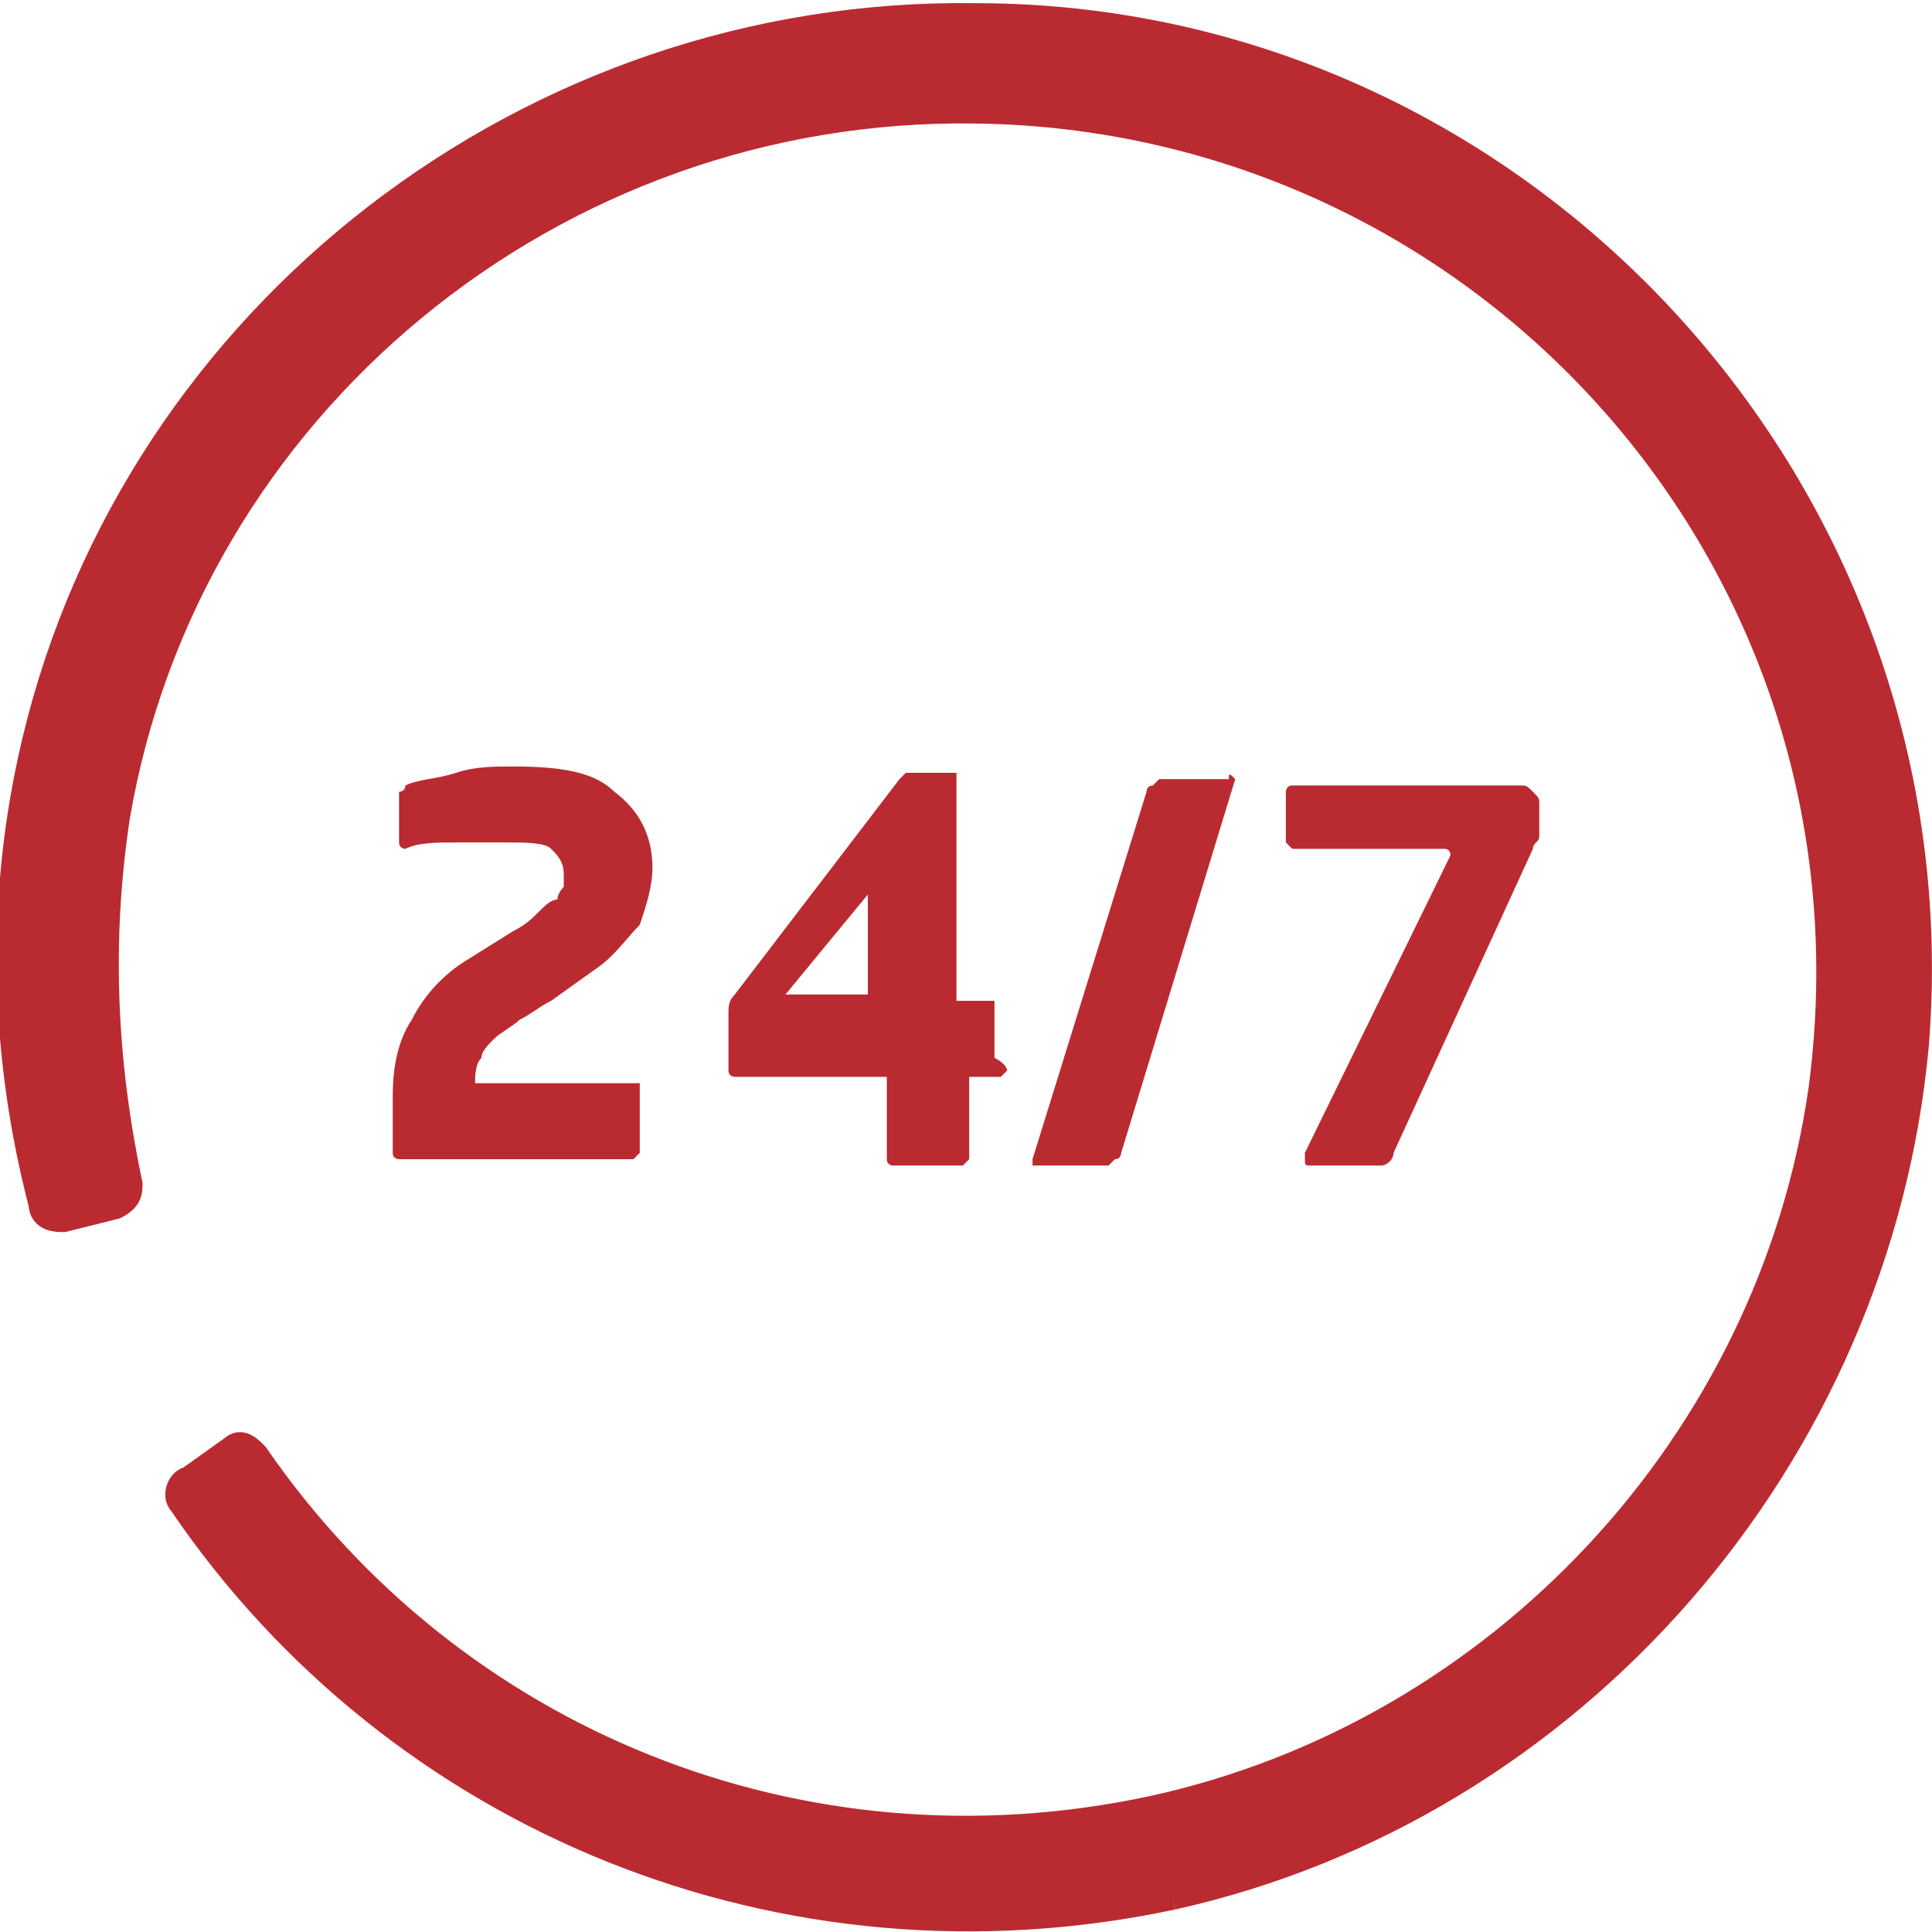
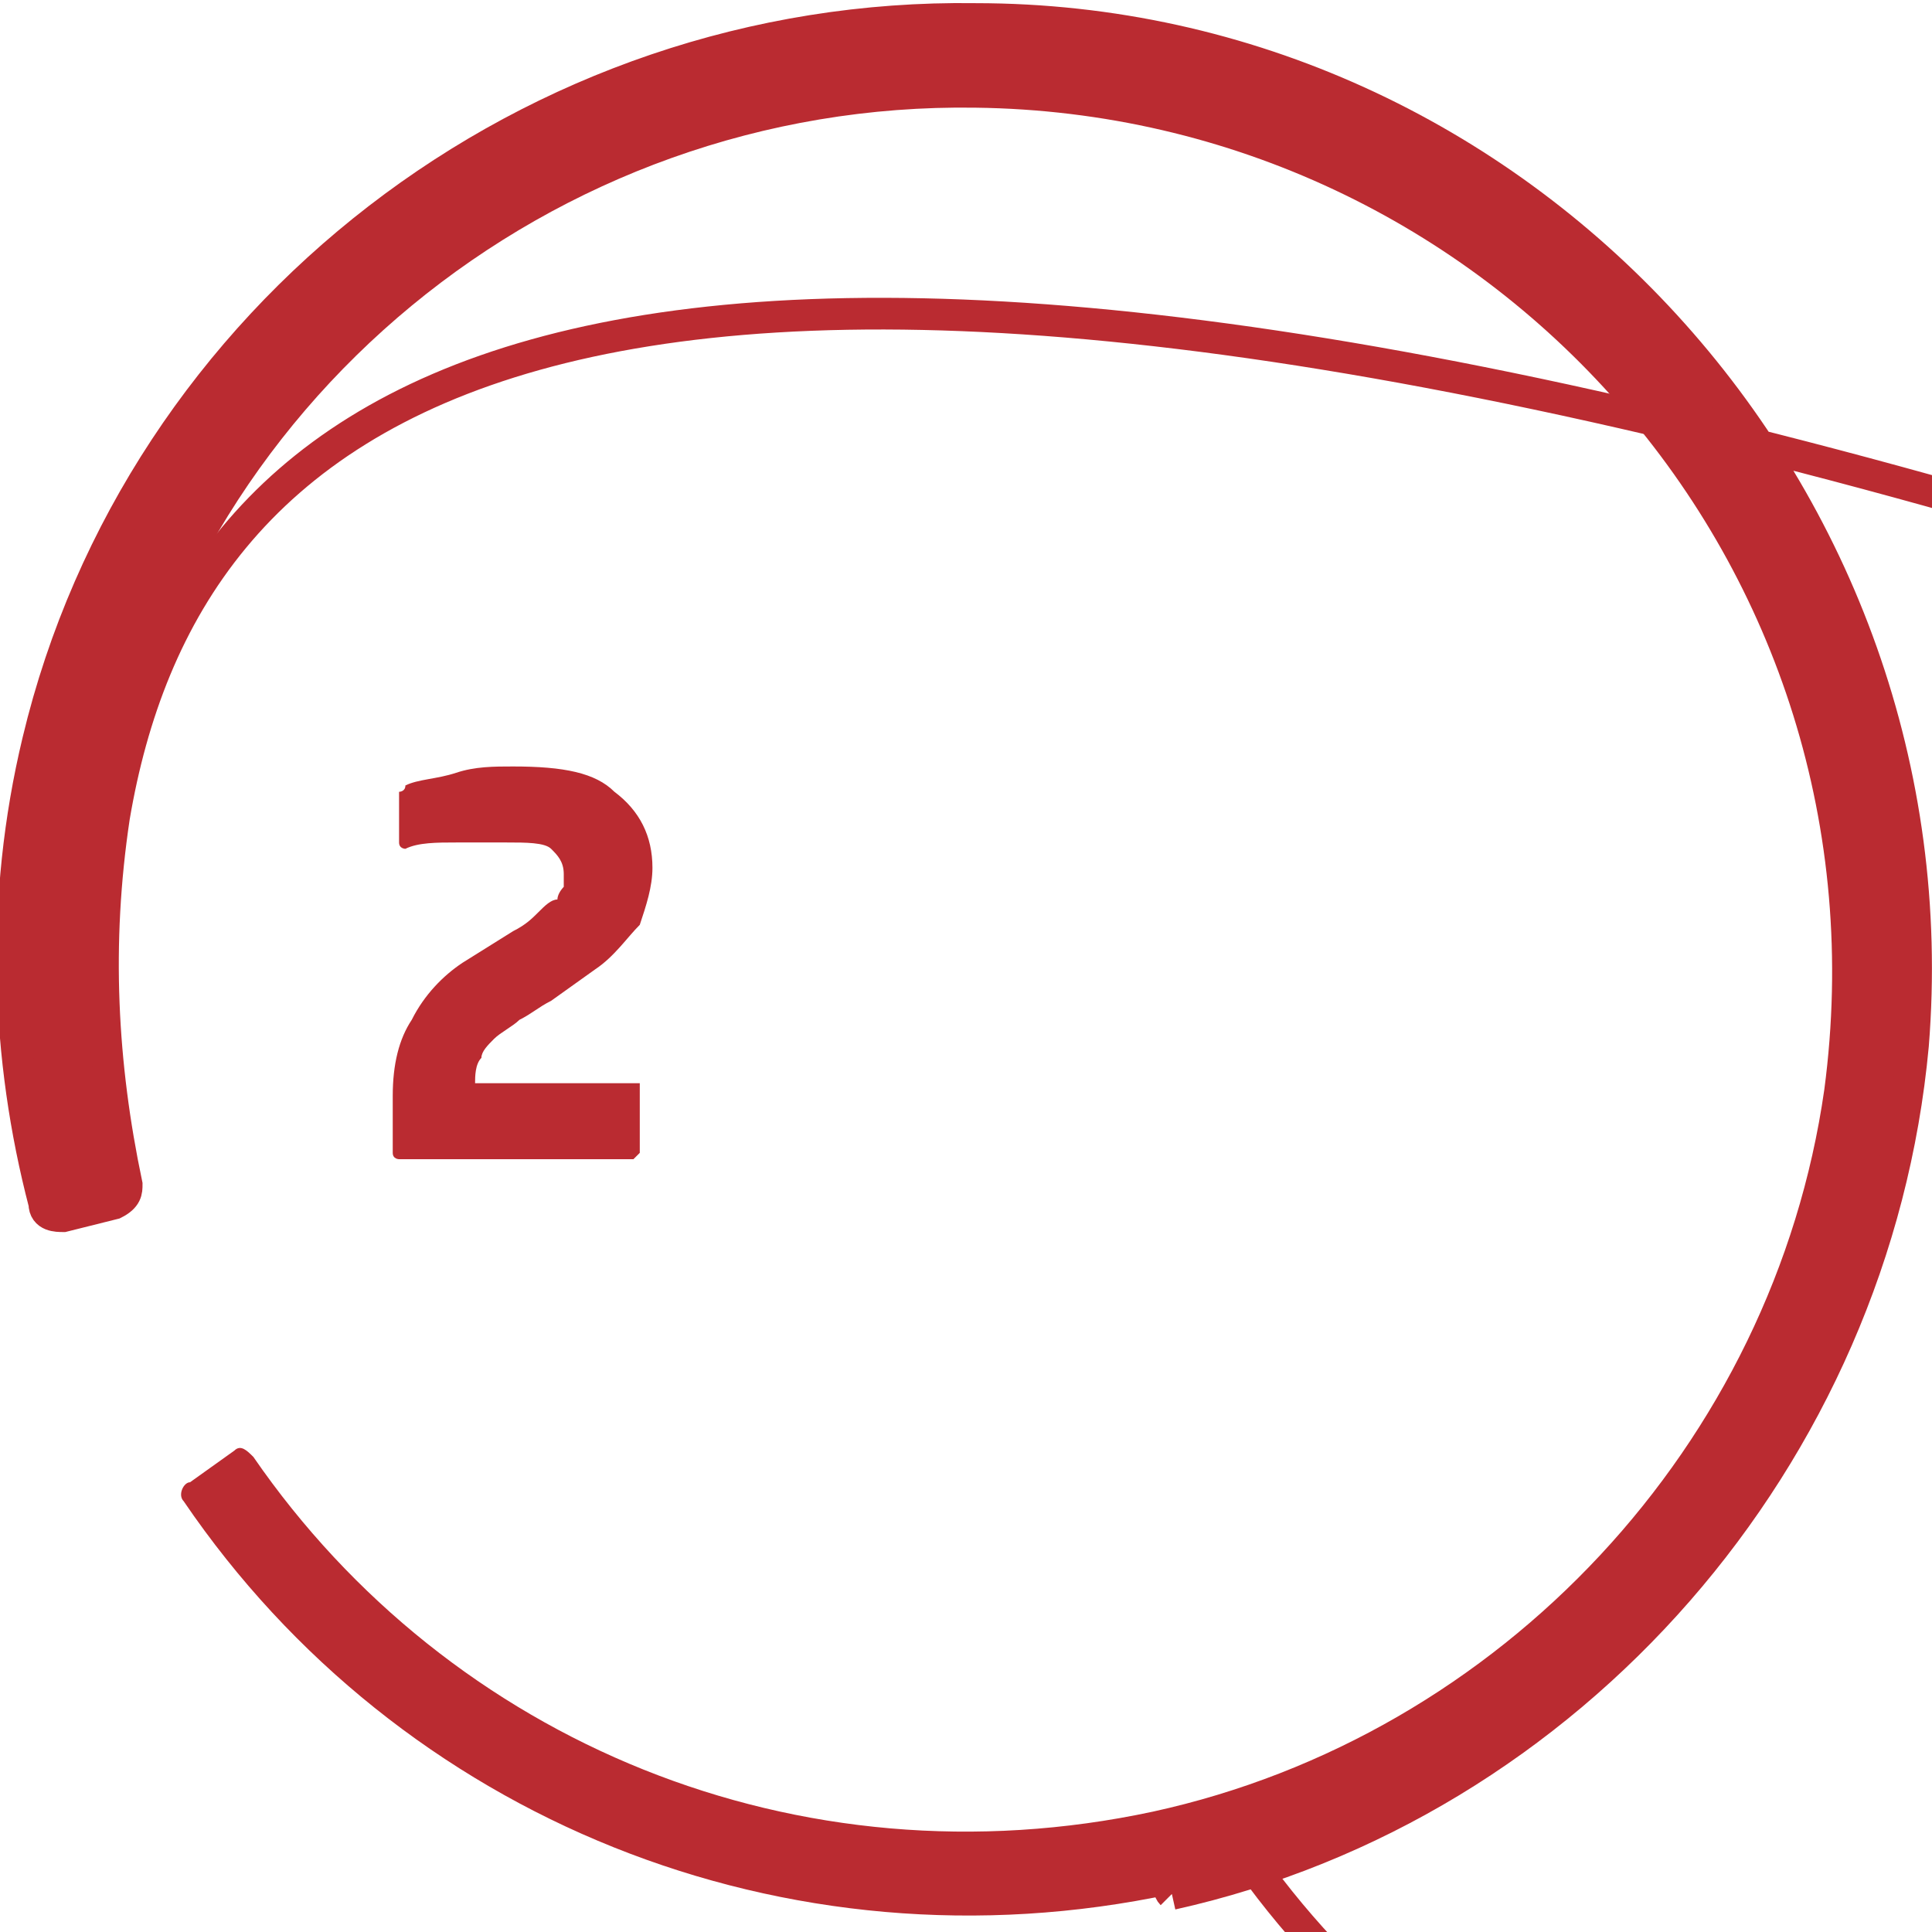
<svg xmlns="http://www.w3.org/2000/svg" version="1.1" id="Capa_1" x="0px" y="0px" viewBox="0 0 30.5 30.5" style="enable-background:new 0 0 30.5 30.5;" xml:space="preserve">
  <style type="text/css">
	.st0{fill:#BA2B31;}
	.st1{fill:none;stroke:#BA2B31;stroke-width:0.5;stroke-miterlimit:10;}
</style>
  <g>
    <path class="st0" d="M18.5,29.9c-6.1,1.3-12.2-1.2-15.6-6.2c-0.1-0.1,0-0.3,0.1-0.3l0.7-0.5c0.1-0.1,0.2,0,0.3,0.1   c3.1,4.5,8.6,6.8,14.2,5.6c5.5-1.2,9.8-5.8,10.6-11.4c1.1-8.3-5.3-15.4-13.4-15.5C8.7,1.6,2.9,6.4,1.8,12.9c-0.3,2-0.2,3.9,0.2,5.8   c0,0.1,0,0.2-0.2,0.3L1,19.2c-0.1,0-0.3,0-0.3-0.2c-0.6-2.3-0.7-4.8-0.1-7.3C2.2,5,8.4,0.2,15.4,0.3C24,0.3,30.9,7.8,30.2,16.5   C29.6,23,24.8,28.5,18.5,29.9" />
-     <path class="st1" d="M18.5,29.9c-6.1,1.3-12.2-1.2-15.6-6.2c-0.1-0.1,0-0.3,0.1-0.3l0.7-0.5c0.1-0.1,0.2,0,0.3,0.1   c3.1,4.5,8.6,6.8,14.2,5.6c5.5-1.2,9.8-5.8,10.6-11.4c1.1-8.3-5.3-15.4-13.4-15.5C8.7,1.6,2.9,6.4,1.8,12.9c-0.3,2-0.2,3.9,0.2,5.8   c0,0.1,0,0.2-0.2,0.3L1,19.2c-0.1,0-0.3,0-0.3-0.2c-0.6-2.3-0.7-4.8-0.1-7.3C2.2,5,8.4,0.2,15.4,0.3C24,0.3,30.9,7.8,30.2,16.5   C29.6,23,24.8,28.5,18.5,29.9" />
+     <path class="st1" d="M18.5,29.9c-0.1-0.1,0-0.3,0.1-0.3l0.7-0.5c0.1-0.1,0.2,0,0.3,0.1   c3.1,4.5,8.6,6.8,14.2,5.6c5.5-1.2,9.8-5.8,10.6-11.4c1.1-8.3-5.3-15.4-13.4-15.5C8.7,1.6,2.9,6.4,1.8,12.9c-0.3,2-0.2,3.9,0.2,5.8   c0,0.1,0,0.2-0.2,0.3L1,19.2c-0.1,0-0.3,0-0.3-0.2c-0.6-2.3-0.7-4.8-0.1-7.3C2.2,5,8.4,0.2,15.4,0.3C24,0.3,30.9,7.8,30.2,16.5   C29.6,23,24.8,28.5,18.5,29.9" />
    <path class="st0" d="M10.3,13.7c0,0.3-0.1,0.6-0.2,0.9c-0.2,0.2-0.4,0.5-0.7,0.7l-0.7,0.5c-0.2,0.1-0.3,0.2-0.5,0.3   c-0.1,0.1-0.3,0.2-0.4,0.3c-0.1,0.1-0.2,0.2-0.2,0.3c-0.1,0.1-0.1,0.3-0.1,0.4v0H10c0,0,0.1,0,0.1,0c0,0,0,0.1,0,0.1v0.9   c0,0,0,0.1,0,0.1c0,0-0.1,0.1-0.1,0.1H6.3c0,0-0.1,0-0.1-0.1c0,0,0-0.1,0-0.1v-0.8c0-0.5,0.1-0.9,0.3-1.2c0.2-0.4,0.5-0.7,0.8-0.9   l0.8-0.5c0.2-0.1,0.3-0.2,0.4-0.3c0.1-0.1,0.2-0.2,0.3-0.2C8.8,14.1,8.9,14,8.9,14c0-0.1,0-0.1,0-0.2c0-0.2-0.1-0.3-0.2-0.4   c-0.1-0.1-0.4-0.1-0.7-0.1c-0.3,0-0.5,0-0.8,0c-0.3,0-0.6,0-0.8,0.1h0c0,0-0.1,0-0.1-0.1c0,0,0-0.1,0-0.1v-0.6c0,0,0-0.1,0-0.1   c0,0,0.1,0,0.1-0.1c0.2-0.1,0.5-0.1,0.8-0.2c0.3-0.1,0.6-0.1,0.9-0.1c0.8,0,1.3,0.1,1.6,0.4C10.1,12.8,10.3,13.2,10.3,13.7" />
-     <path class="st0" d="M15.9,16.9c0,0-0.1,0.1-0.1,0.1h-0.5v1.2c0,0,0,0.1,0,0.1c0,0-0.1,0.1-0.1,0.1h-1.1c0,0-0.1,0-0.1-0.1   c0,0,0-0.1,0-0.1V17h-2.4c0,0-0.1,0-0.1-0.1c0,0,0-0.1,0-0.1V16c0-0.1,0-0.2,0.1-0.3l2.6-3.4c0,0,0.1-0.1,0.1-0.1c0,0,0.1,0,0.1,0   H15c0,0,0.1,0,0.1,0c0,0,0,0.1,0,0.1v3.5h0.5c0,0,0.1,0,0.1,0c0,0,0,0.1,0,0.1v0.8C15.9,16.8,15.9,16.9,15.9,16.9 M13.8,14   C13.8,14,13.8,14,13.8,14C13.8,14,13.8,14,13.8,14l-1.4,1.7c0,0,0,0,0,0c0,0,0,0,0,0h1.3V14z" />
-     <path class="st0" d="M19.5,12.3C19.5,12.3,19.5,12.3,19.5,12.3C19.5,12.3,19.5,12.3,19.5,12.3l-1.8,5.9c0,0,0,0.1-0.1,0.1   c0,0-0.1,0.1-0.1,0.1h-1.1c0,0-0.1,0-0.1,0c0,0,0-0.1,0-0.1c0,0,0,0,0,0c0,0,0,0,0,0l1.8-5.8c0,0,0-0.1,0.1-0.1   c0,0,0.1-0.1,0.1-0.1h1.1C19.4,12.2,19.4,12.2,19.5,12.3C19.5,12.3,19.5,12.3,19.5,12.3" />
-     <path class="st0" d="M24.3,13.2c0,0.1-0.1,0.1-0.1,0.2L22,18.2c0,0.1-0.1,0.2-0.2,0.2h-1.1c-0.1,0-0.1,0-0.1-0.1c0,0,0-0.1,0-0.1   l2.3-4.7c0,0,0,0,0,0c0,0,0-0.1-0.1-0.1h-2.3c0,0-0.1,0-0.1,0c0,0-0.1-0.1-0.1-0.1v-0.8c0,0,0-0.1,0.1-0.1c0,0,0.1,0,0.1,0H24   c0.1,0,0.1,0,0.2,0.1c0.1,0.1,0.1,0.1,0.1,0.2v0.6C24.3,13.1,24.3,13.2,24.3,13.2" />
  </g>
</svg>